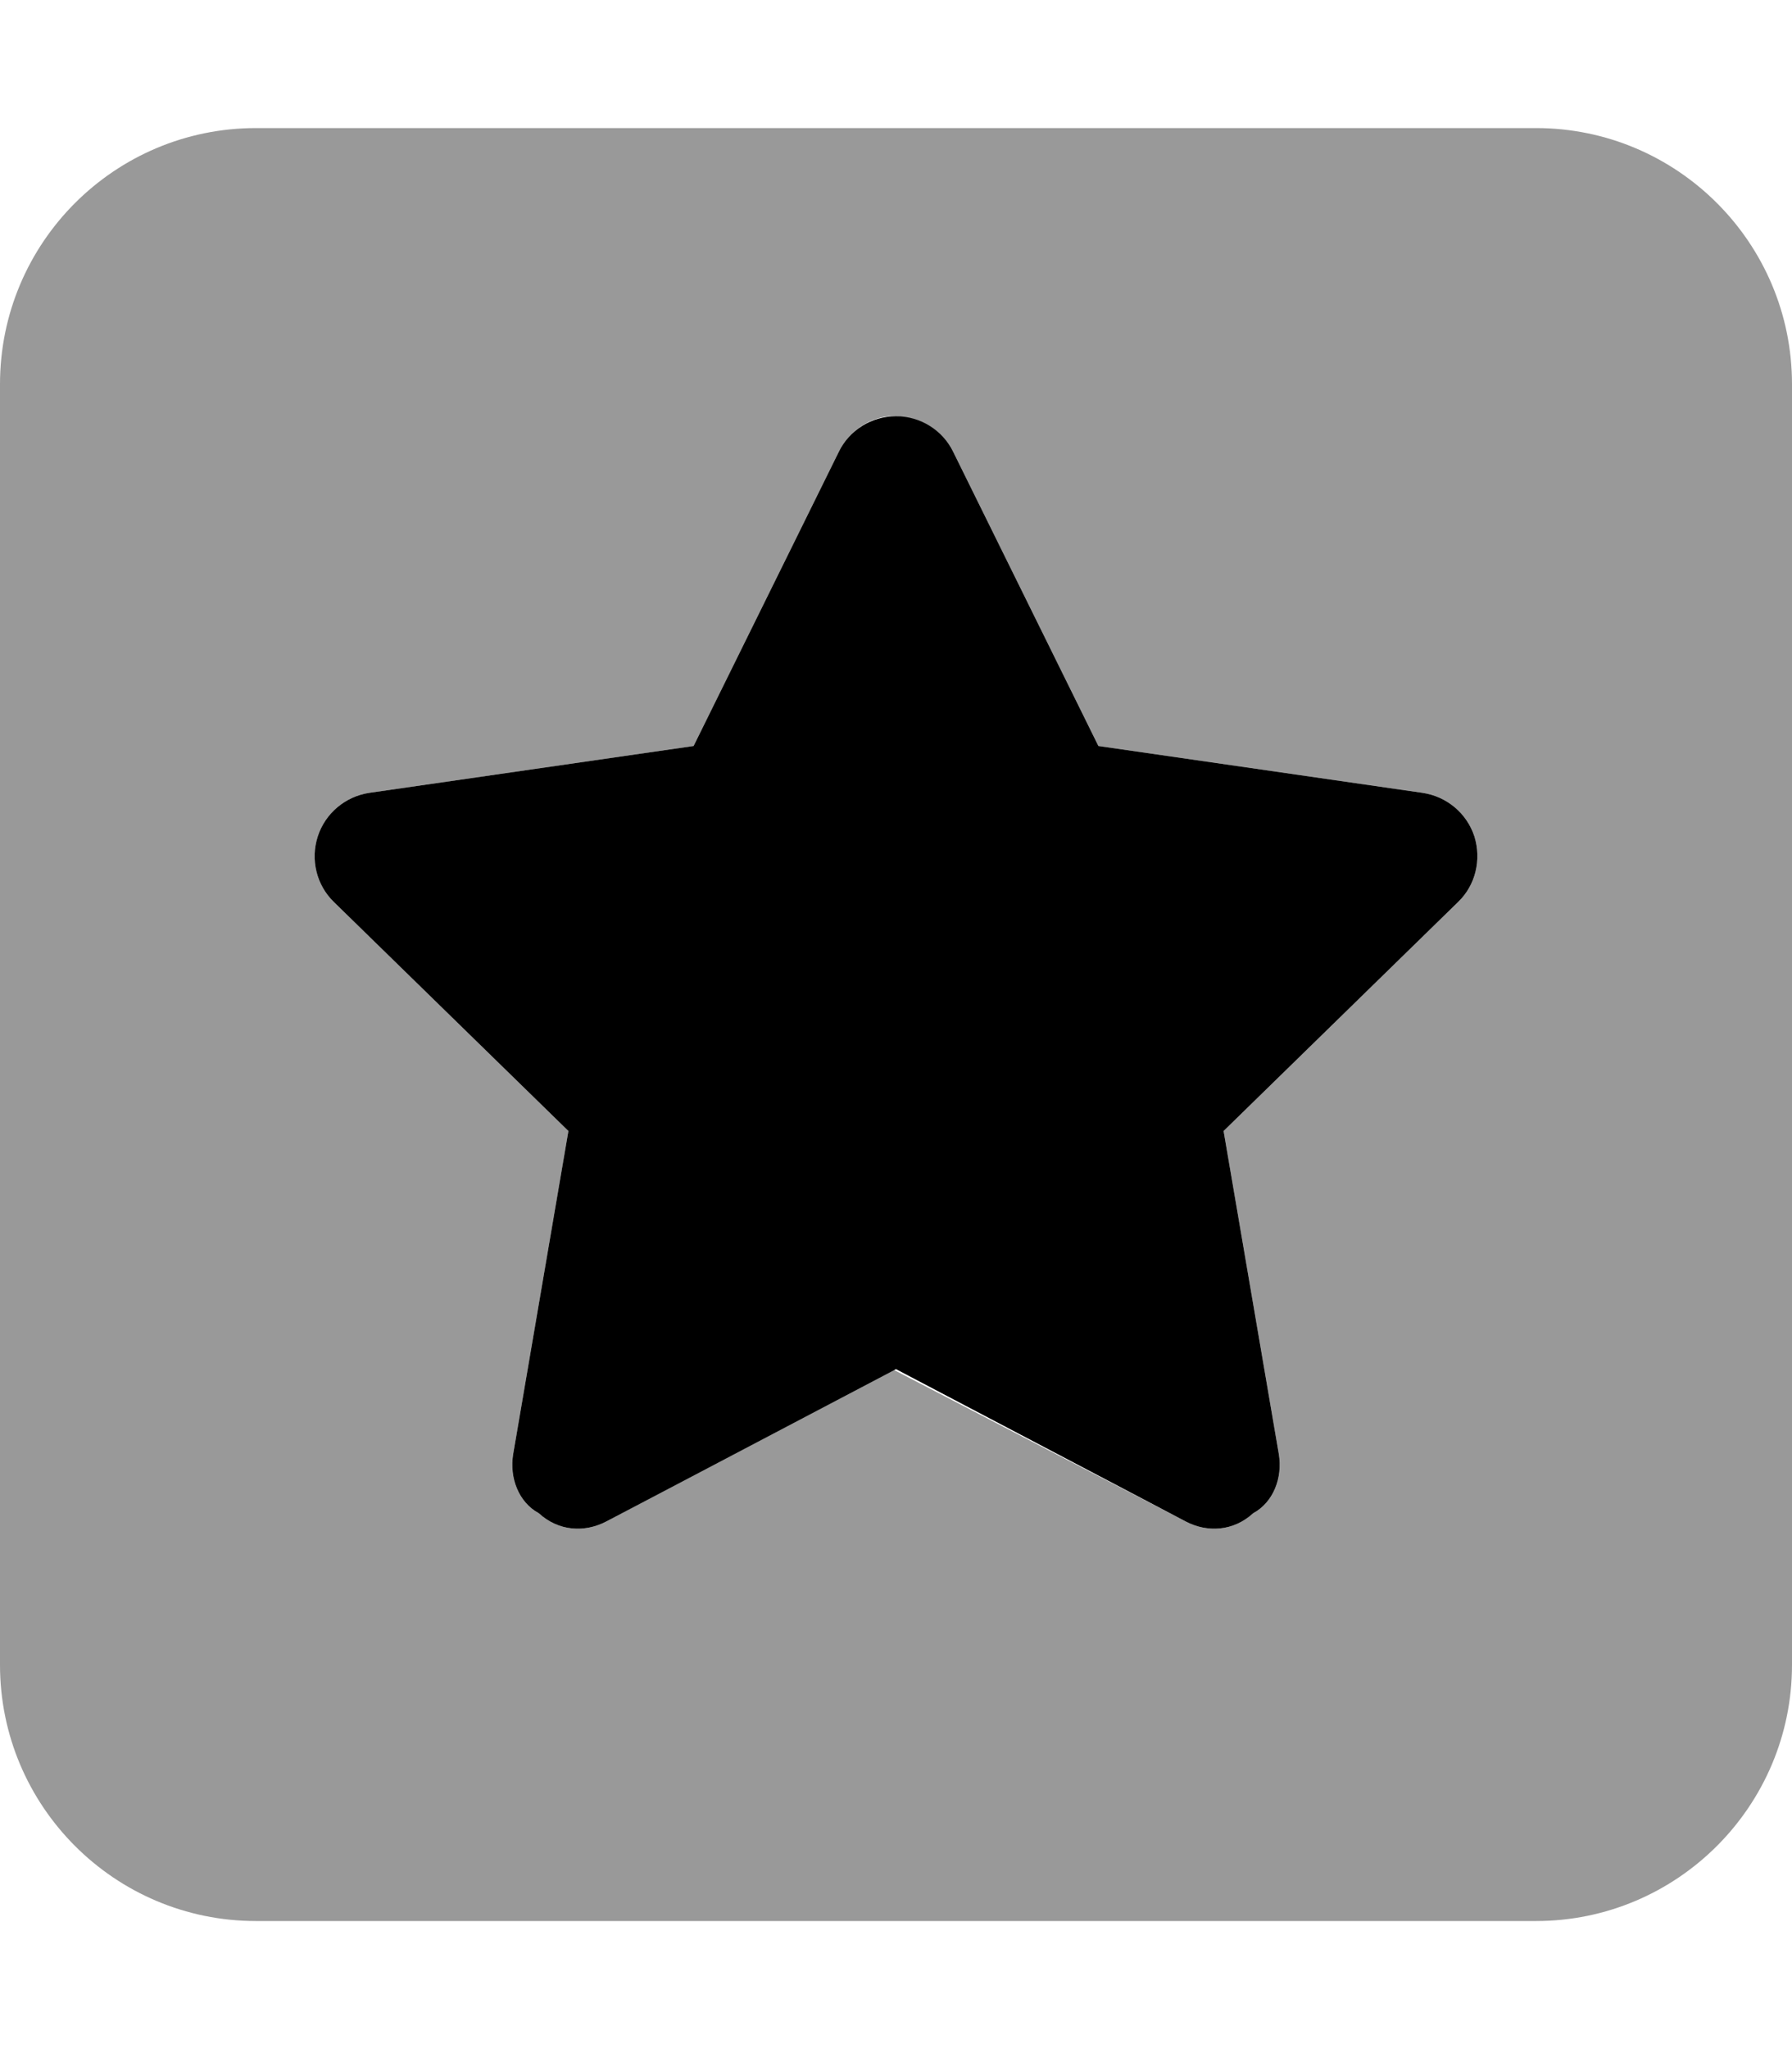
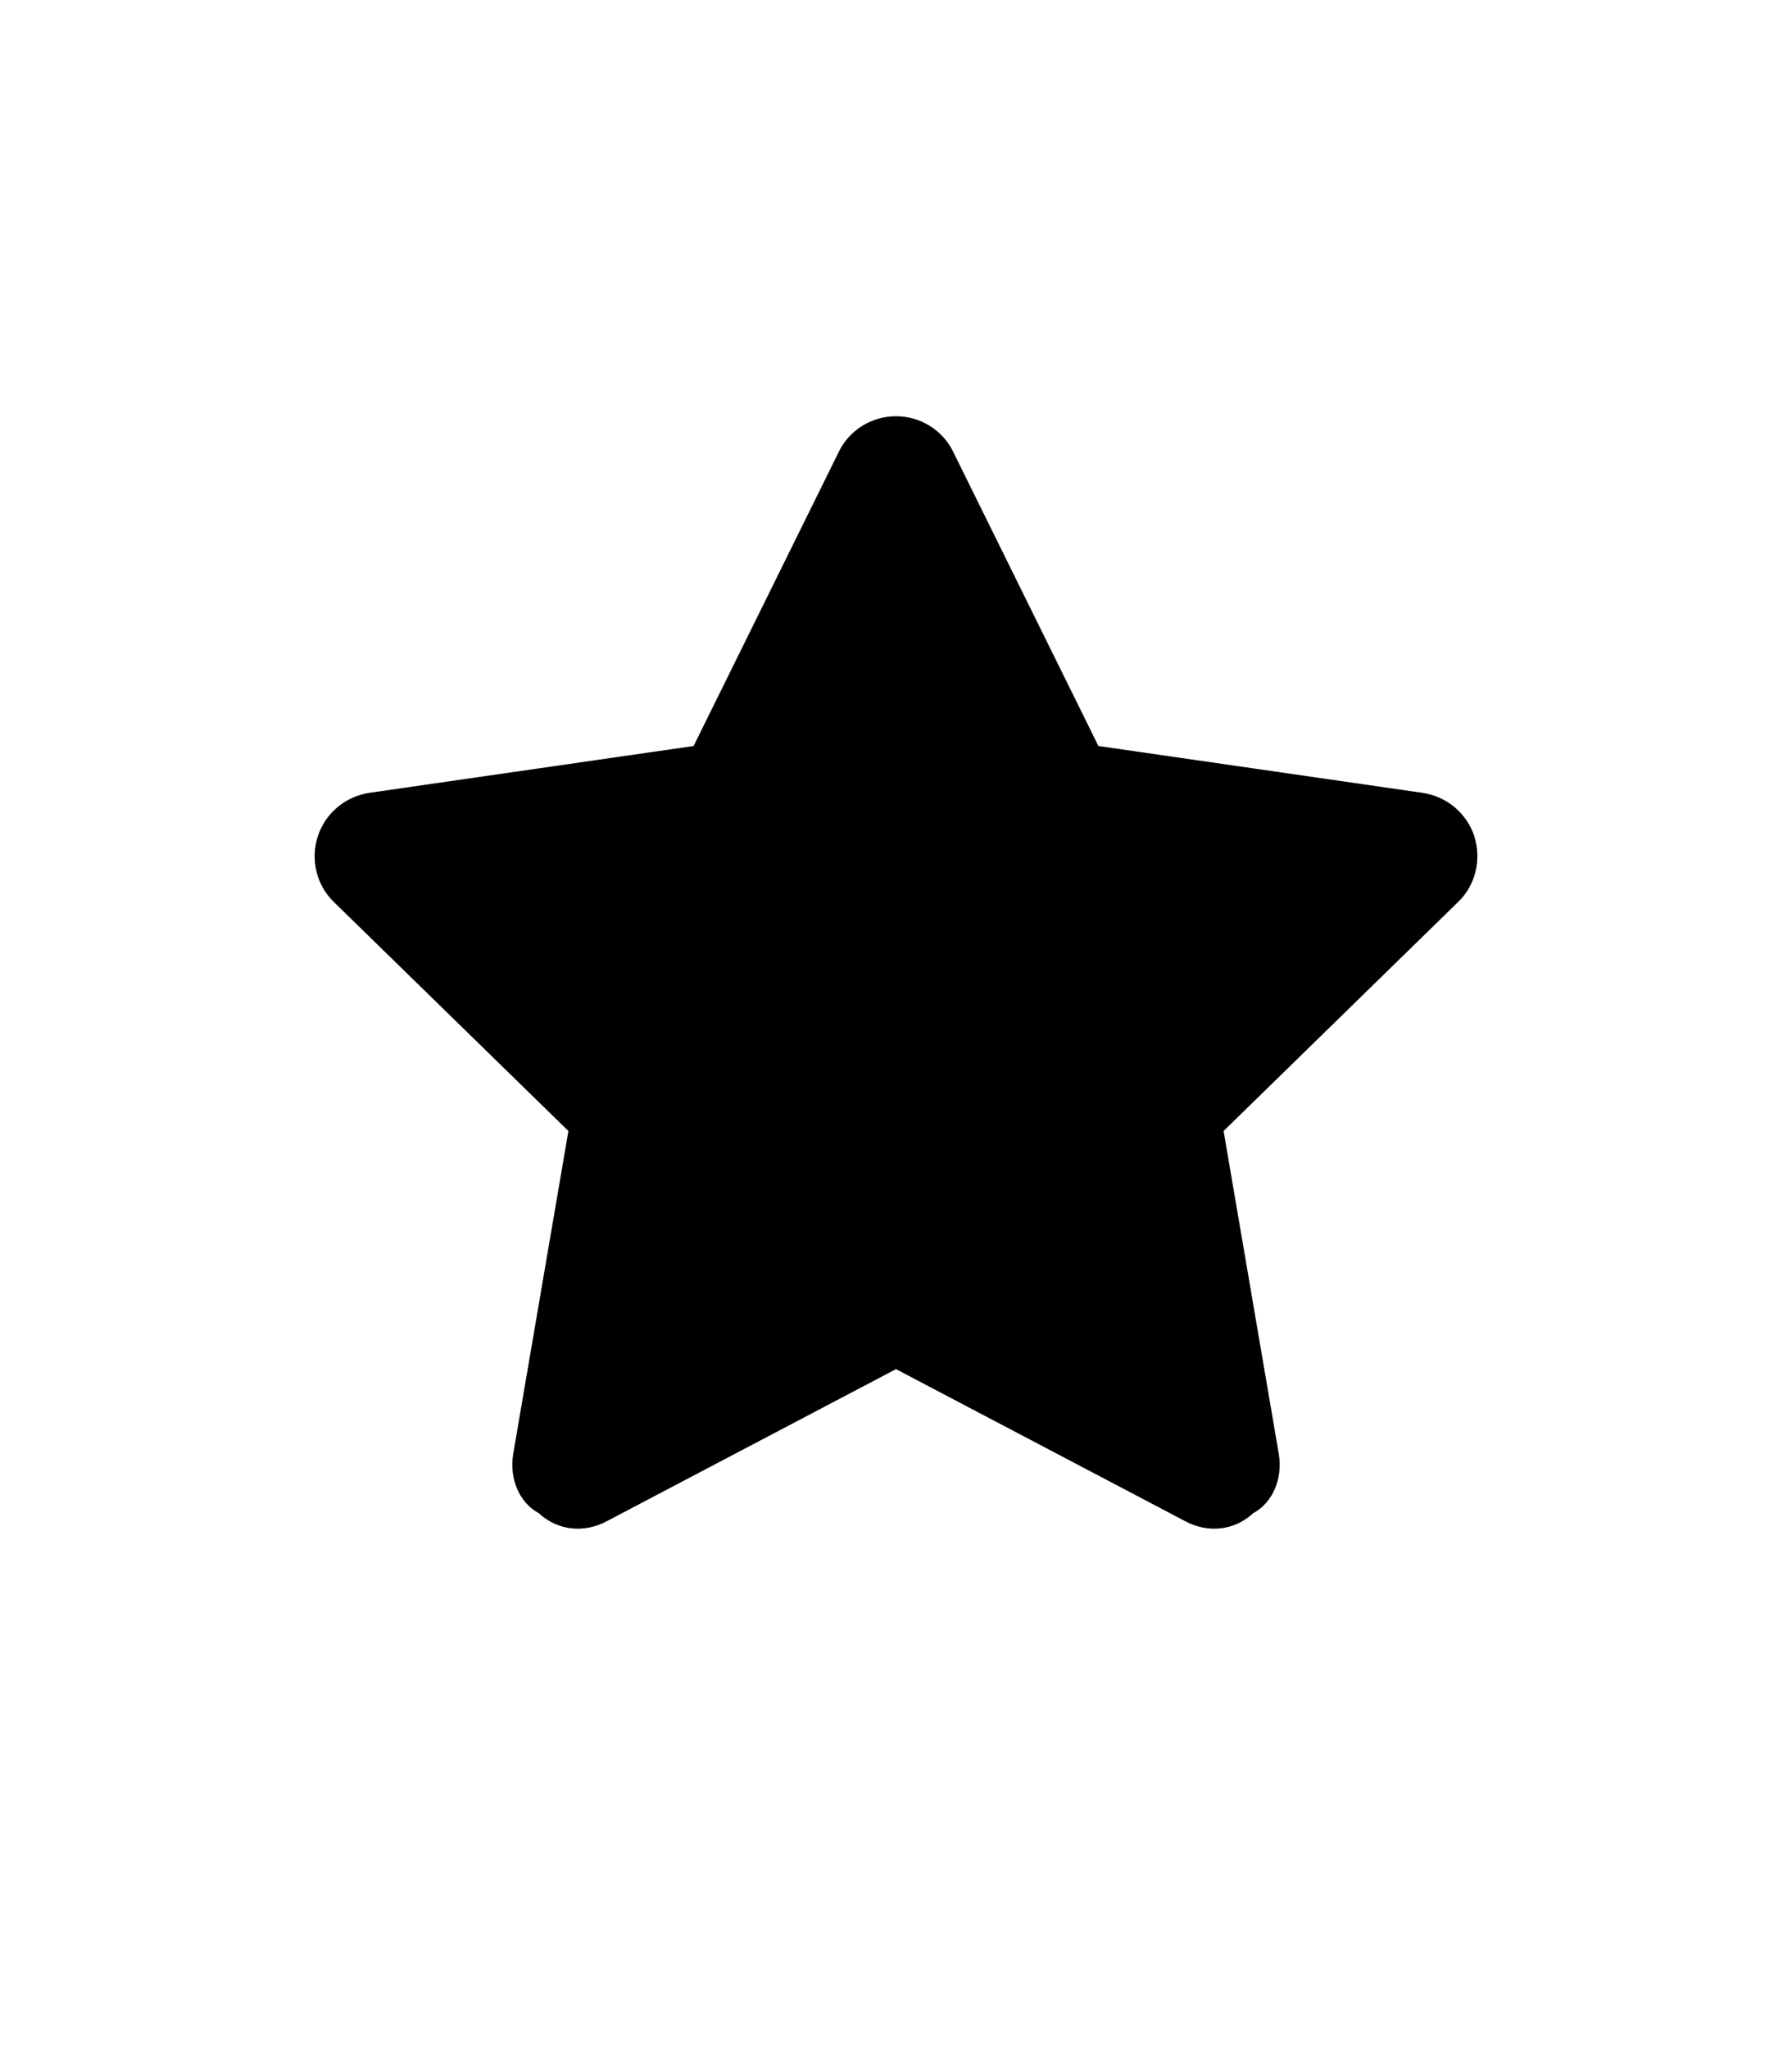
<svg xmlns="http://www.w3.org/2000/svg" viewBox="0 0 448 512">
  <defs>
    <style>.fa-secondary{opacity:.4}</style>
  </defs>
  <path class="fa-primary" d="M274.6 186.4L355.6 198.1C361.7 199 366.7 203.2 368.6 209C370.4 214.8 368.9 221.2 364.5 225.4L305.9 282.6L319.7 363.3C320.7 369.3 318.3 375.4 313.3 378.1C308.4 382.6 301.9 383 296.5 380.2L224 342.1L151.5 380.2C146.1 383 139.6 382.6 134.7 378.1C129.7 375.4 127.3 369.3 128.3 363.3L142.1 282.6L83.49 225.4C79.13 221.2 77.56 214.8 79.44 209C81.32 203.2 86.33 199 92.36 198.1L173.4 186.4L209.7 112.9C212.3 107.5 217.9 104 224 104C230.1 104 235.7 107.5 238.3 112.9L274.6 186.4z" />
-   <path class="fa-secondary" d="M0 96C0 60.65 28.65 32 64 32H384C419.3 32 448 60.65 448 96V416C448 451.3 419.3 480 384 480H64C28.65 480 0 451.3 0 416V96zM209.7 112.9L173.4 186.4L92.36 198.1C86.33 199 81.32 203.2 79.44 209C77.56 214.8 79.13 221.2 83.49 225.4L142.1 282.6L128.3 363.3C127.3 369.3 129.7 375.4 134.7 378.1C139.6 382.6 146.1 383 151.5 380.2L223.1 342.1L296.5 380.2C301.9 383 308.4 382.6 313.3 378.1C318.3 375.4 320.7 369.3 319.7 363.3L305.9 282.6L364.5 225.4C368.9 221.2 370.4 214.8 368.6 209C366.7 203.2 361.7 199 355.6 198.1L274.6 186.4L238.3 112.9C235.7 107.5 230.1 104 223.1 104C217.9 104 212.3 107.5 209.7 112.9H209.7z" />
</svg>